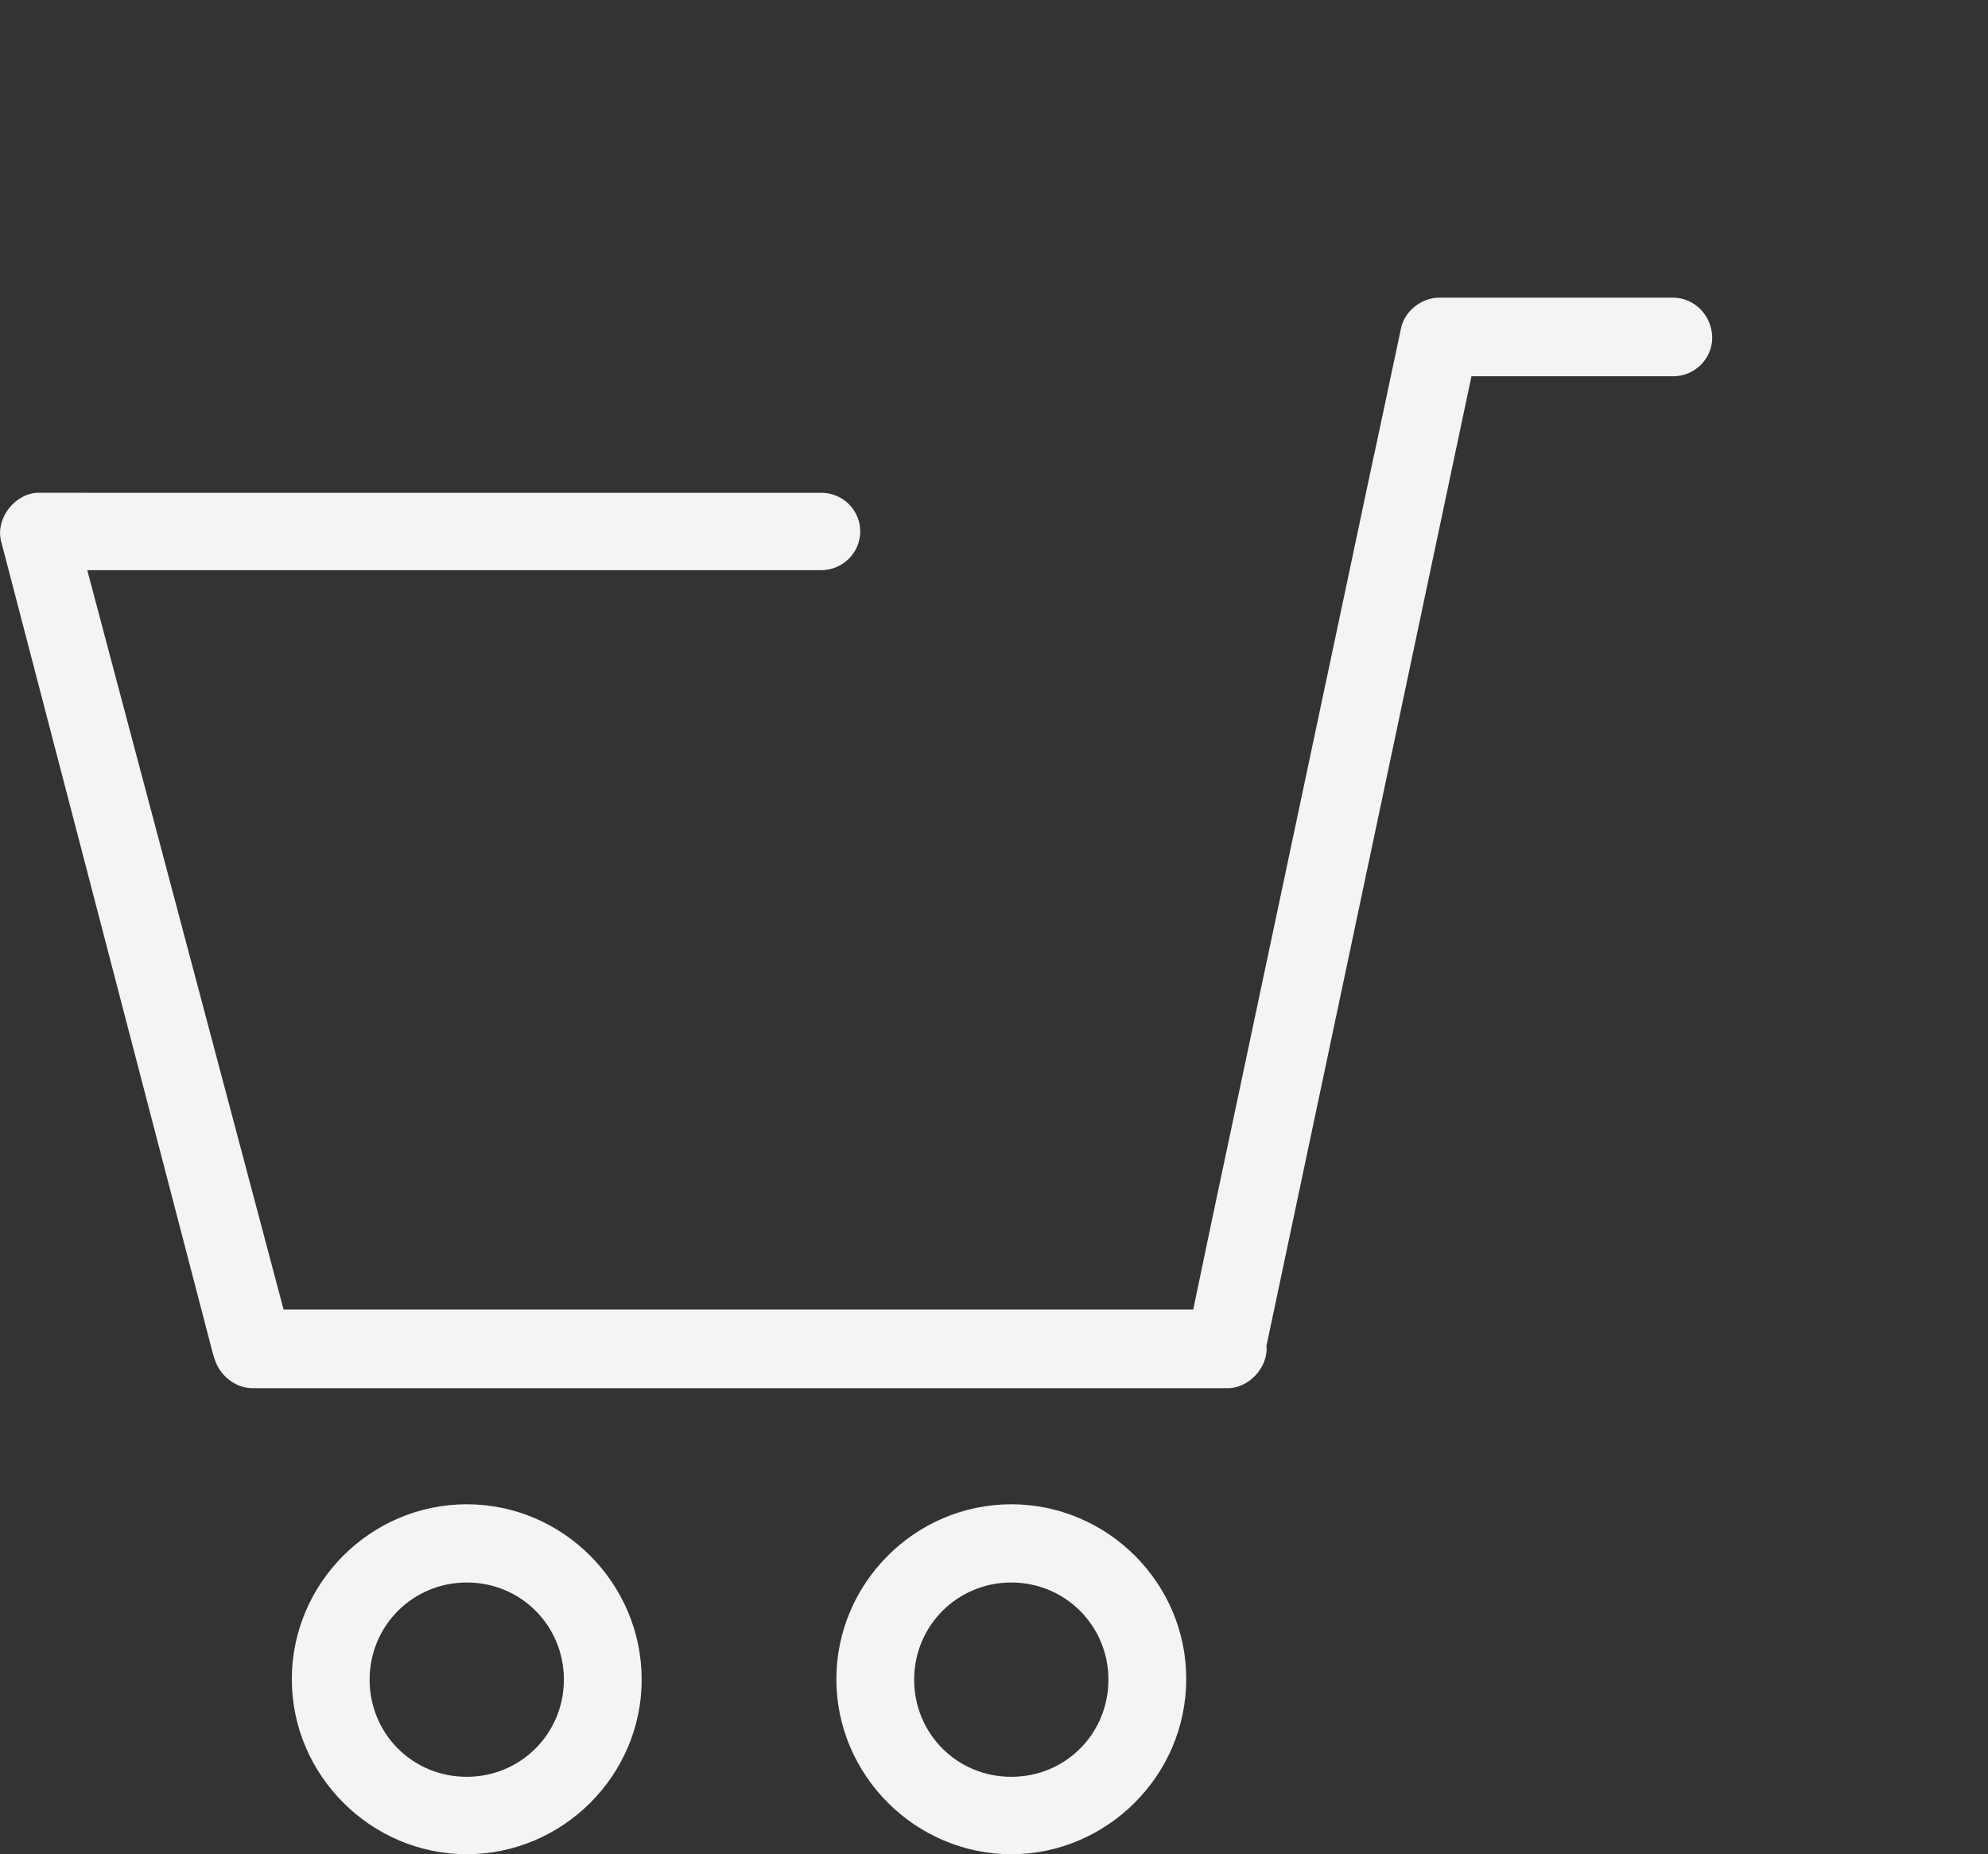
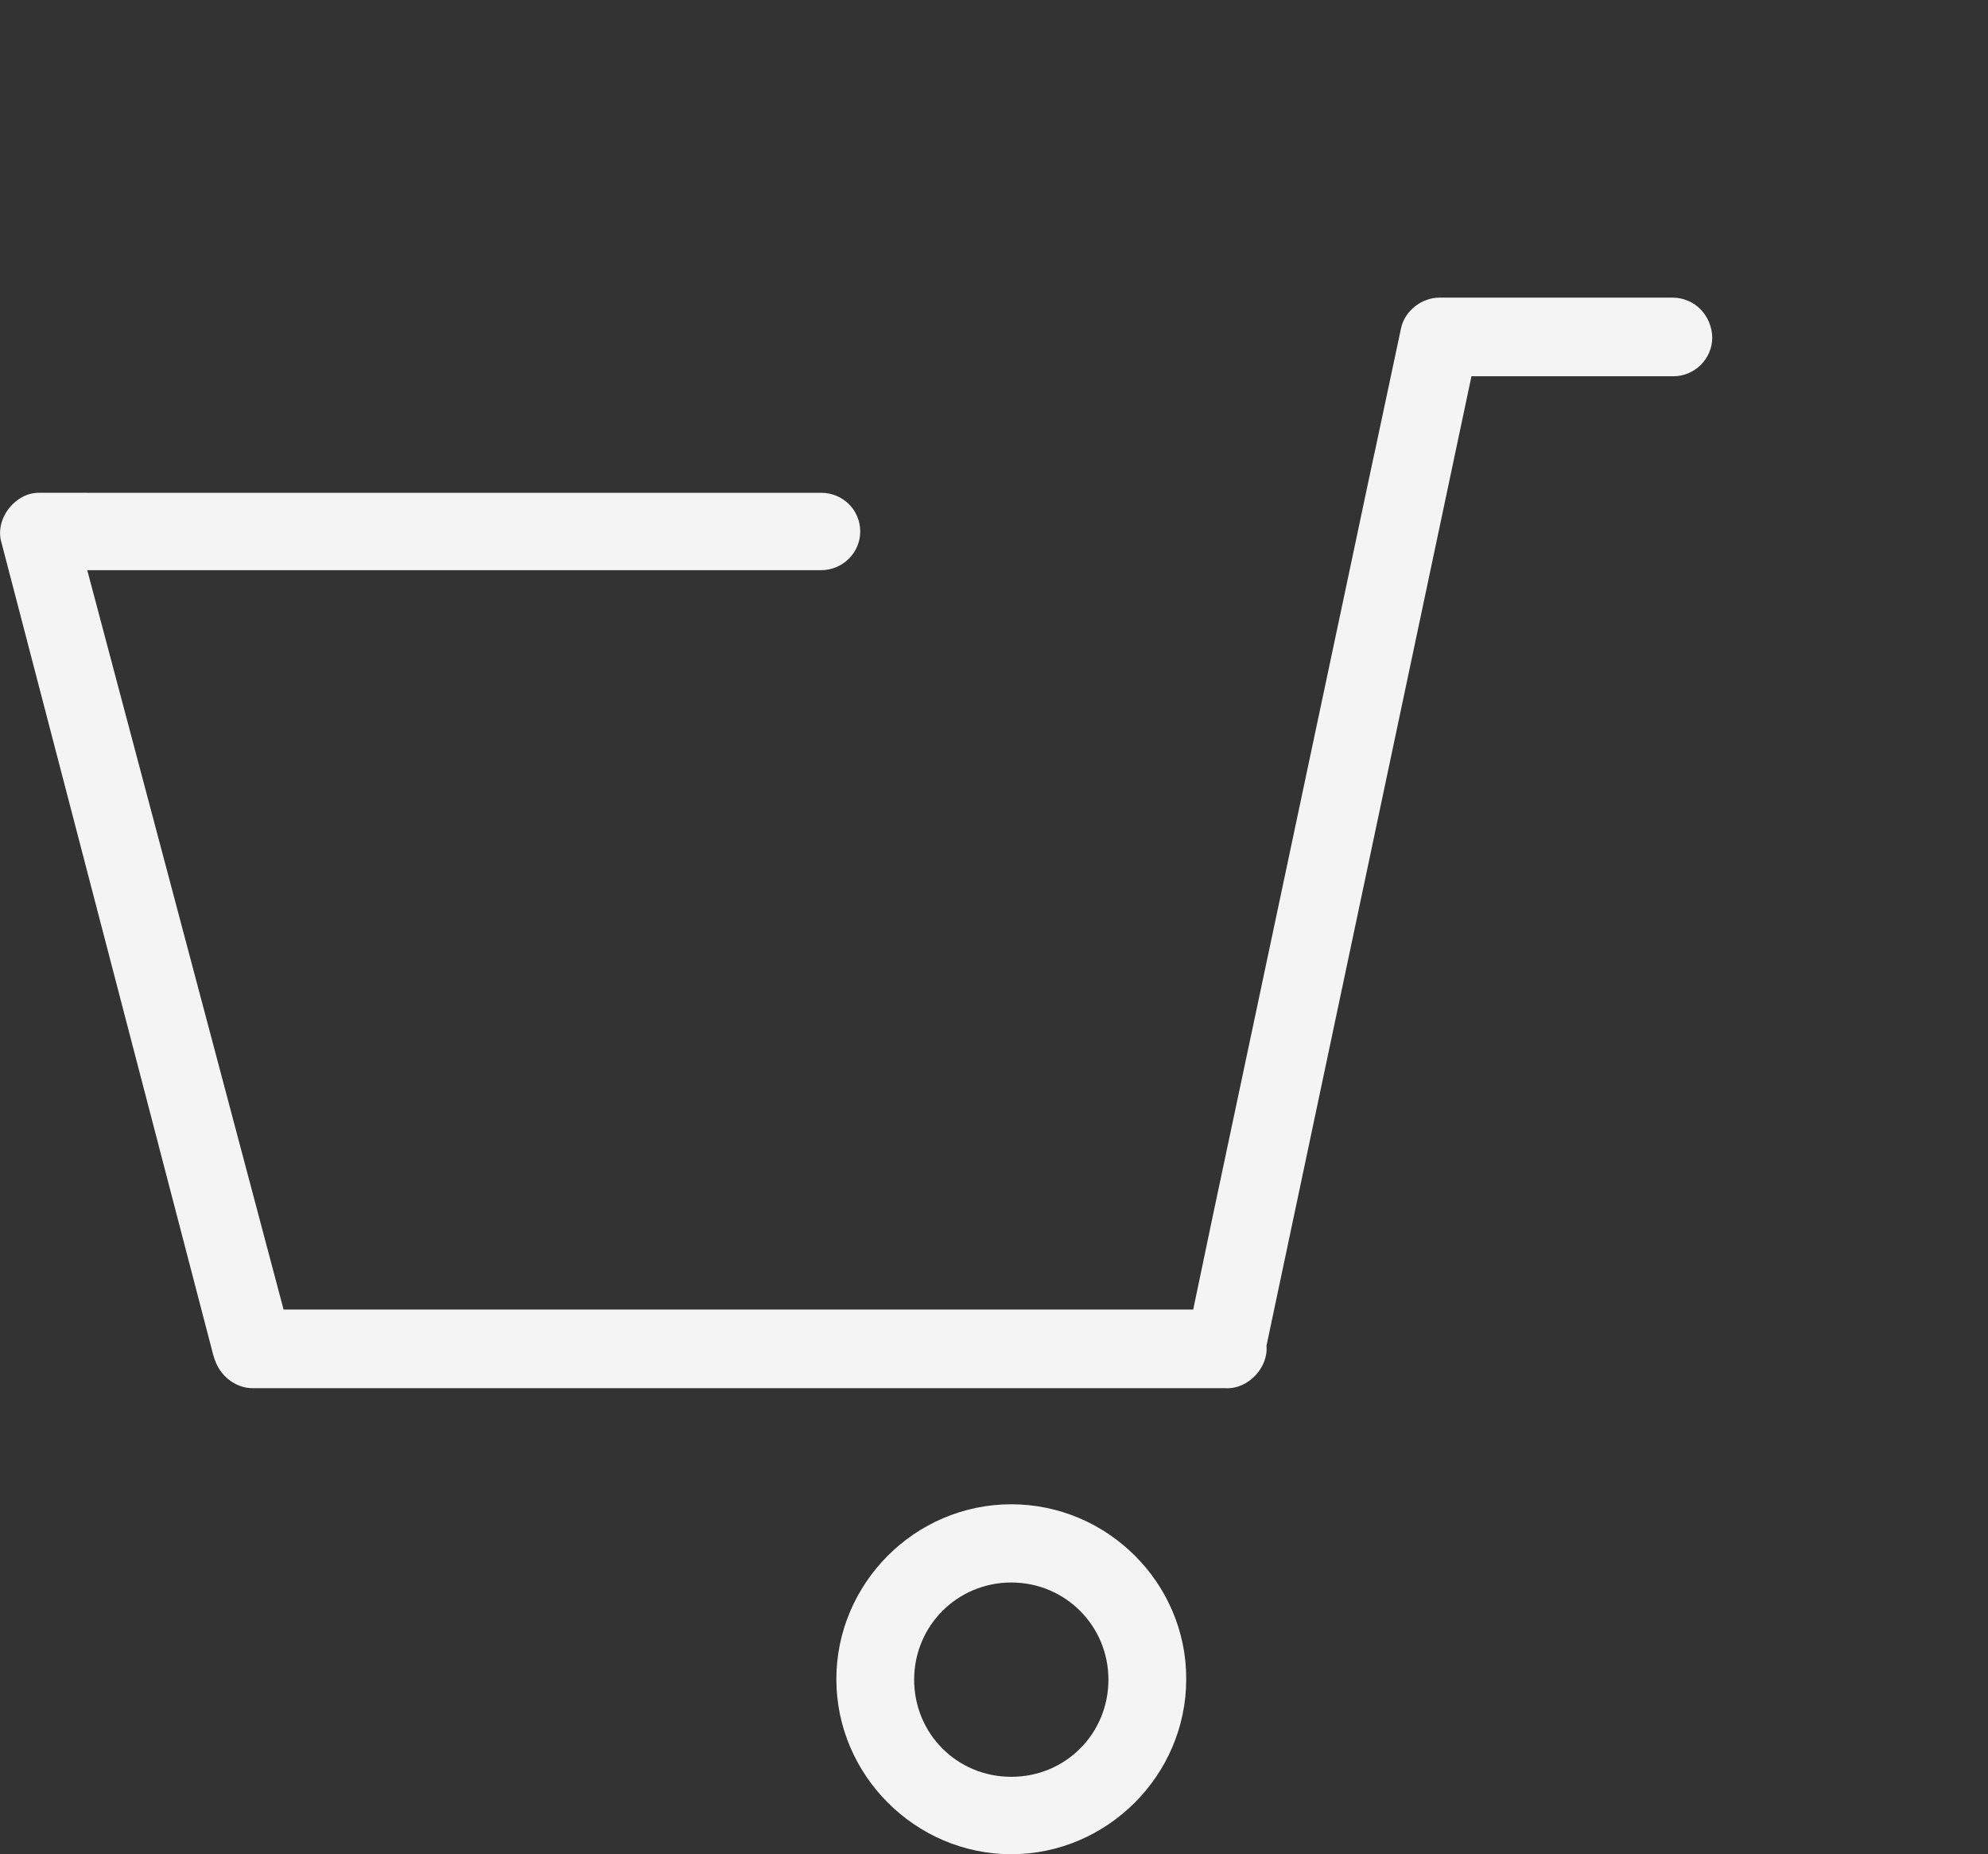
<svg xmlns="http://www.w3.org/2000/svg" version="1.1" id="Capa_1" x="0px" y="0px" width="483px" height="450.4px" viewBox="64.1 200.3 483 450.4" style="enable-background:new 64.1 200.3 483 450.4;" xml:space="preserve">
  <rect x="64.1" y="200.3" width="483" height="450.4" fill="#333333" stroke="none" />
  <style type="text/css">
	.st0{fill:#F4F4F4;}
</style>
  <g>
-     <path class="st0" d="M177.5,565.7c-23.4,0-42.5,19.2-42.5,42.5s19.2,42.5,42.5,42.5s42.5-19.1,42.5-42.4   C220,584.9,200.9,565.7,177.5,565.7z M177.5,631.9c-13.2,0-23.6-10.5-23.6-23.6c0-13.1,10.5-23.6,23.6-23.6   c13.2,0,23.6,10.5,23.6,23.6C201.1,621.4,190.6,631.9,177.5,631.9z" />
    <path class="st0" d="M309.8,565.7c-23.4,0-42.5,19.2-42.5,42.5s19.2,42.5,42.5,42.5s42.5-19.2,42.5-42.5   C352.4,584.9,333.2,565.7,309.8,565.7z M309.8,631.9c-13.2,0-23.6-10.5-23.6-23.6c0-13.1,10.5-23.6,23.6-23.6s23.6,10.5,23.6,23.6   C333.4,621.4,323,631.9,309.8,631.9z" />
-     <path class="st0" d="M470.5,272.6h-56.7c-4.3,0-8.4,3.2-9.3,7.4l-6.4,30.1l-0.1,0.4l-2,9.4l0,0l-4,18.9l0,0l-10.6,50l-22.8,107.6   l-4.6,22H133L85.3,338.8h129.2h28.1h21c5.2,0,9.5-4.2,9.5-9.4s-4.2-9.4-9.5-9.4h-15.3l0,0H73.5c-5.6,0-10.4,6-9.2,11.5l51.6,197.9   c0.2,0.7,0.4,1.3,0.7,2c1.5,3.5,5,6.1,8.9,6.1h236.4c5.4,0.3,10.4-5,9.9-10.3l49.8-235.5h49c5.2,0,9.5-4.2,9.5-9.4   C480,276.9,475.8,272.6,470.5,272.6z" />
+     <path class="st0" d="M470.5,272.6h-56.7c-4.3,0-8.4,3.2-9.3,7.4l-6.4,30.1l-0.1,0.4l-2,9.4l0,0l-4,18.9l0,0l-10.6,50l-22.8,107.6   l-4.6,22H133L85.3,338.8h129.2h28.1h21c5.2,0,9.5-4.2,9.5-9.4s-4.2-9.4-9.5-9.4h-15.3l0,0H73.5c-5.6,0-10.4,6-9.2,11.5l51.6,197.9   c0.2,0.7,0.4,1.3,0.7,2c1.5,3.5,5,6.1,8.9,6.1h236.4c5.4,0.3,10.4-5,9.9-10.3l49.8-235.5h49c5.2,0,9.5-4.2,9.5-9.4   C480,276.9,475.8,272.6,470.5,272.6" />
  </g>
</svg>